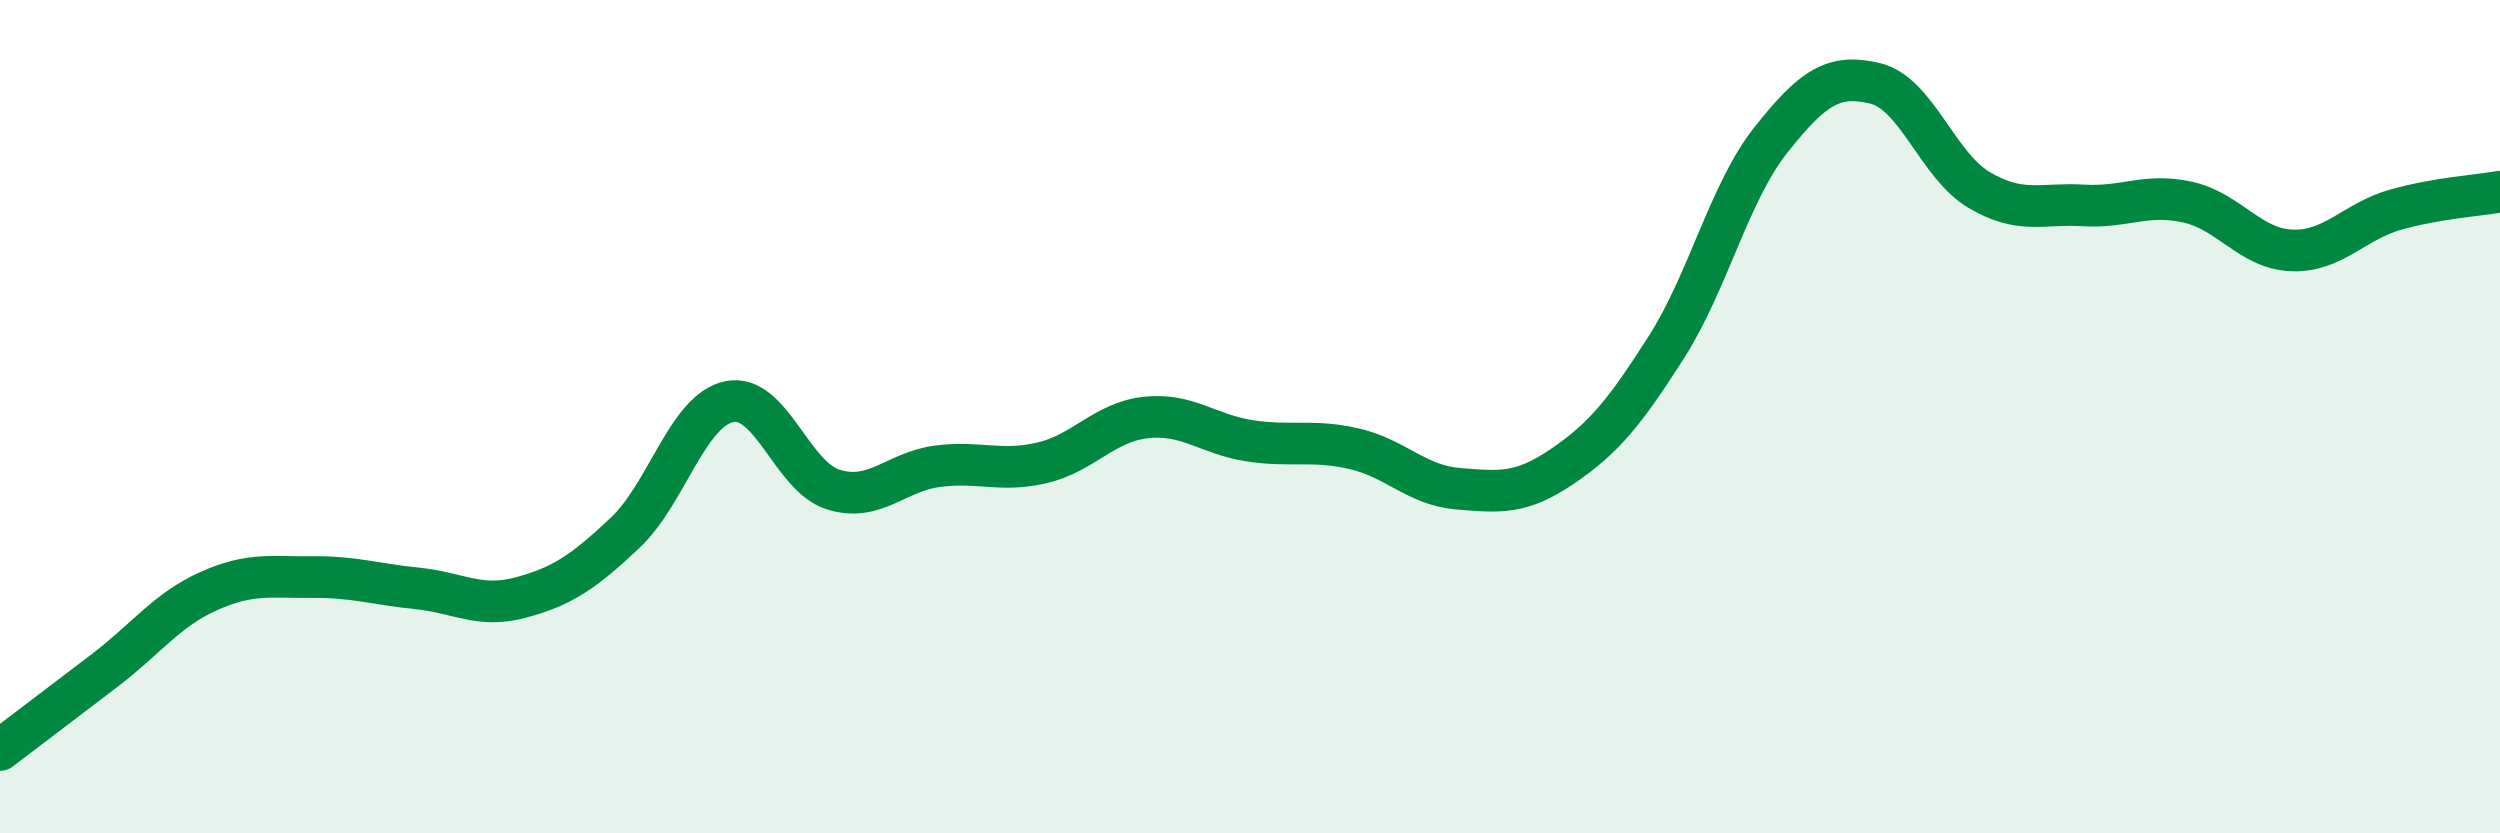
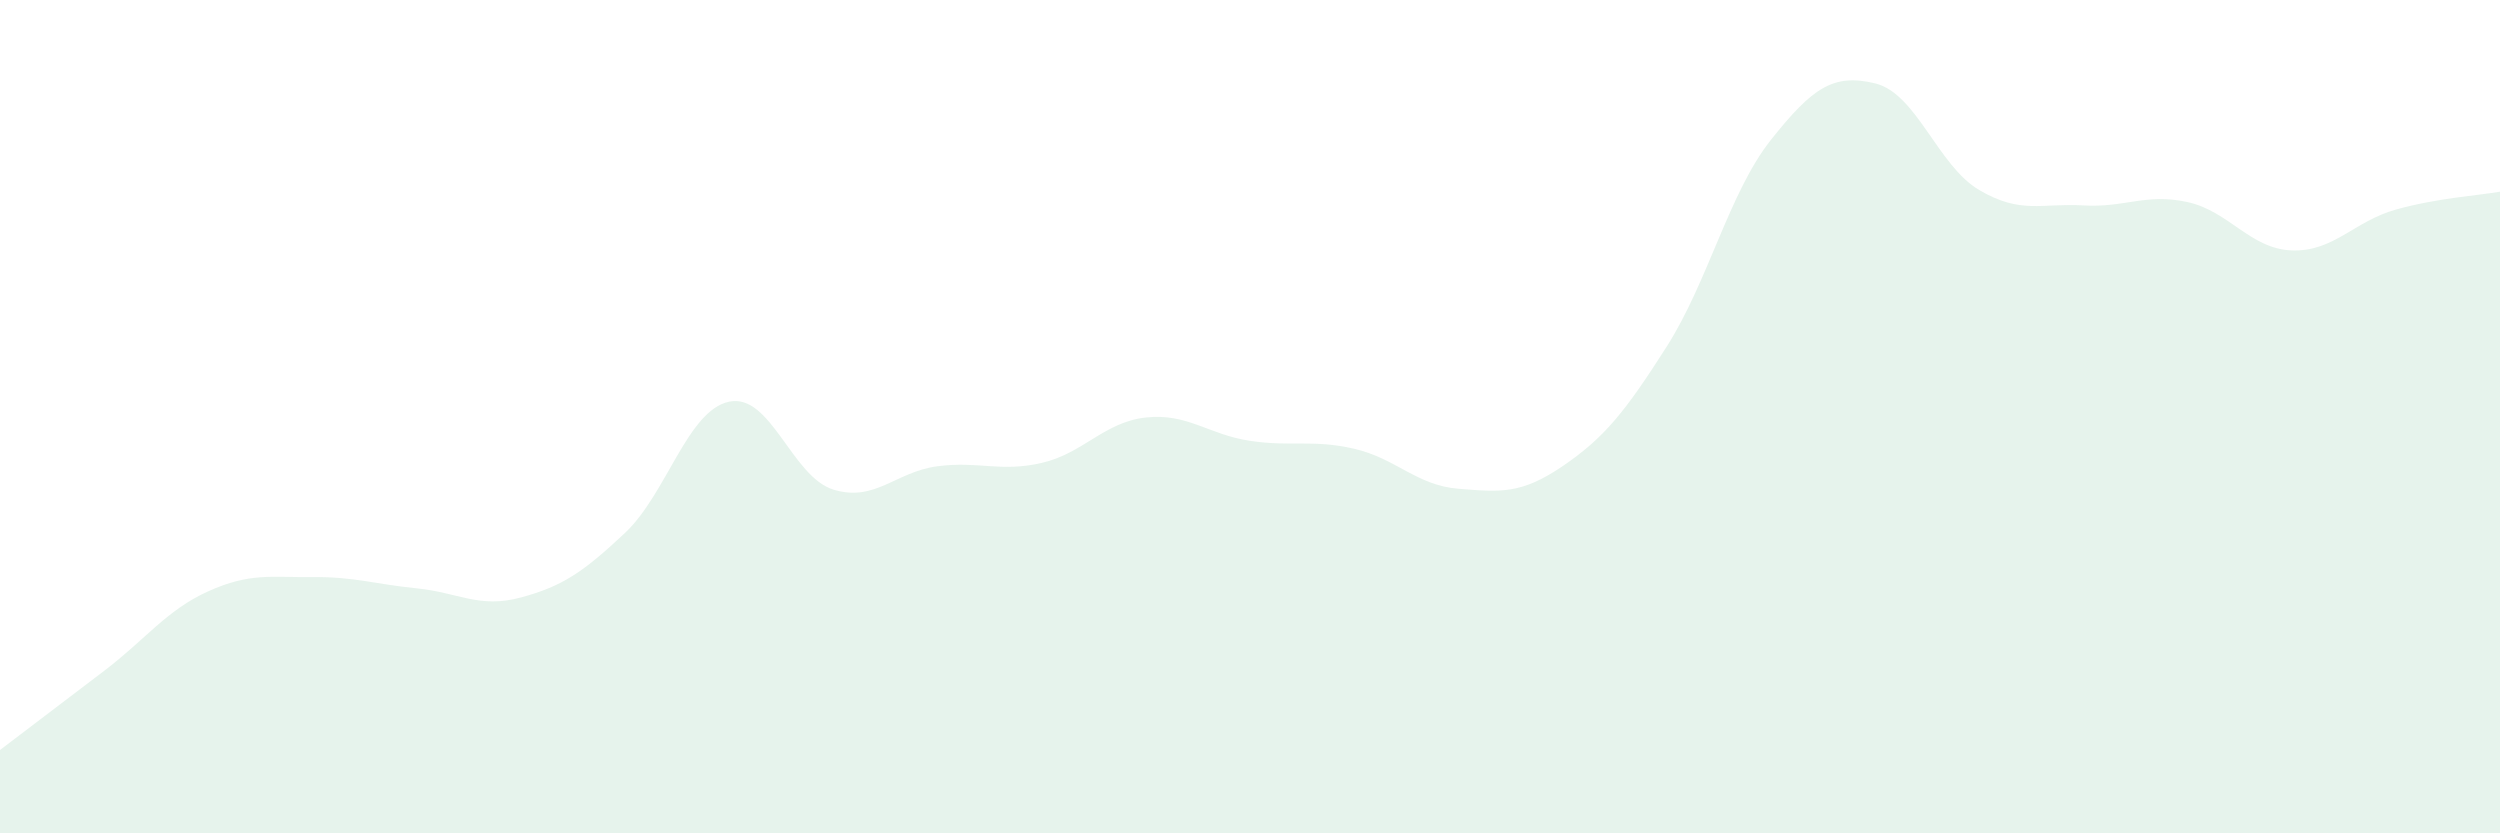
<svg xmlns="http://www.w3.org/2000/svg" width="60" height="20" viewBox="0 0 60 20">
  <path d="M 0,18 C 0.5,17.62 1.5,16.86 2.5,16.1 C 3.5,15.34 4,14.64 5,14.19 C 6,13.74 6.5,13.86 7.5,13.85 C 8.5,13.84 9,14.02 10,14.12 C 11,14.22 11.5,14.61 12.5,14.34 C 13.5,14.07 14,13.73 15,12.79 C 16,11.85 16.5,9.85 17.5,9.64 C 18.5,9.43 19,11.44 20,11.75 C 21,12.06 21.5,11.32 22.5,11.19 C 23.5,11.06 24,11.34 25,11.11 C 26,10.88 26.5,10.13 27.5,10.02 C 28.5,9.91 29,10.43 30,10.58 C 31,10.73 31.5,10.54 32.5,10.77 C 33.5,11 34,11.65 35,11.73 C 36,11.81 36.5,11.87 37.5,11.19 C 38.5,10.51 39,9.89 40,8.32 C 41,6.75 41.5,4.62 42.5,3.36 C 43.5,2.1 44,1.76 45,2 C 46,2.24 46.5,3.97 47.5,4.56 C 48.5,5.15 49,4.87 50,4.93 C 51,4.99 51.5,4.63 52.5,4.85 C 53.5,5.07 54,5.97 55,6.01 C 56,6.05 56.5,5.31 57.5,5.03 C 58.5,4.75 59.5,4.69 60,4.6L60 20L0 20Z" fill="#008740" opacity="0.1" stroke-linecap="round" stroke-linejoin="round" />
-   <path d="M 0,18 C 0.5,17.62 1.5,16.86 2.5,16.1 C 3.5,15.34 4,14.64 5,14.19 C 6,13.74 6.5,13.86 7.5,13.85 C 8.5,13.84 9,14.02 10,14.12 C 11,14.22 11.5,14.61 12.5,14.34 C 13.5,14.07 14,13.73 15,12.79 C 16,11.85 16.5,9.85 17.5,9.64 C 18.5,9.43 19,11.44 20,11.75 C 21,12.06 21.5,11.32 22.5,11.19 C 23.5,11.06 24,11.34 25,11.11 C 26,10.88 26.5,10.13 27.5,10.02 C 28.5,9.91 29,10.43 30,10.58 C 31,10.73 31.5,10.54 32.5,10.77 C 33.5,11 34,11.65 35,11.73 C 36,11.81 36.5,11.87 37.5,11.19 C 38.5,10.51 39,9.89 40,8.32 C 41,6.75 41.5,4.62 42.5,3.36 C 43.5,2.1 44,1.76 45,2 C 46,2.24 46.5,3.97 47.5,4.56 C 48.5,5.15 49,4.87 50,4.93 C 51,4.99 51.5,4.63 52.5,4.85 C 53.5,5.07 54,5.97 55,6.01 C 56,6.05 56.5,5.31 57.5,5.03 C 58.5,4.75 59.5,4.69 60,4.6" stroke="#008740" stroke-width="1" fill="none" stroke-linecap="round" stroke-linejoin="round" />
</svg>